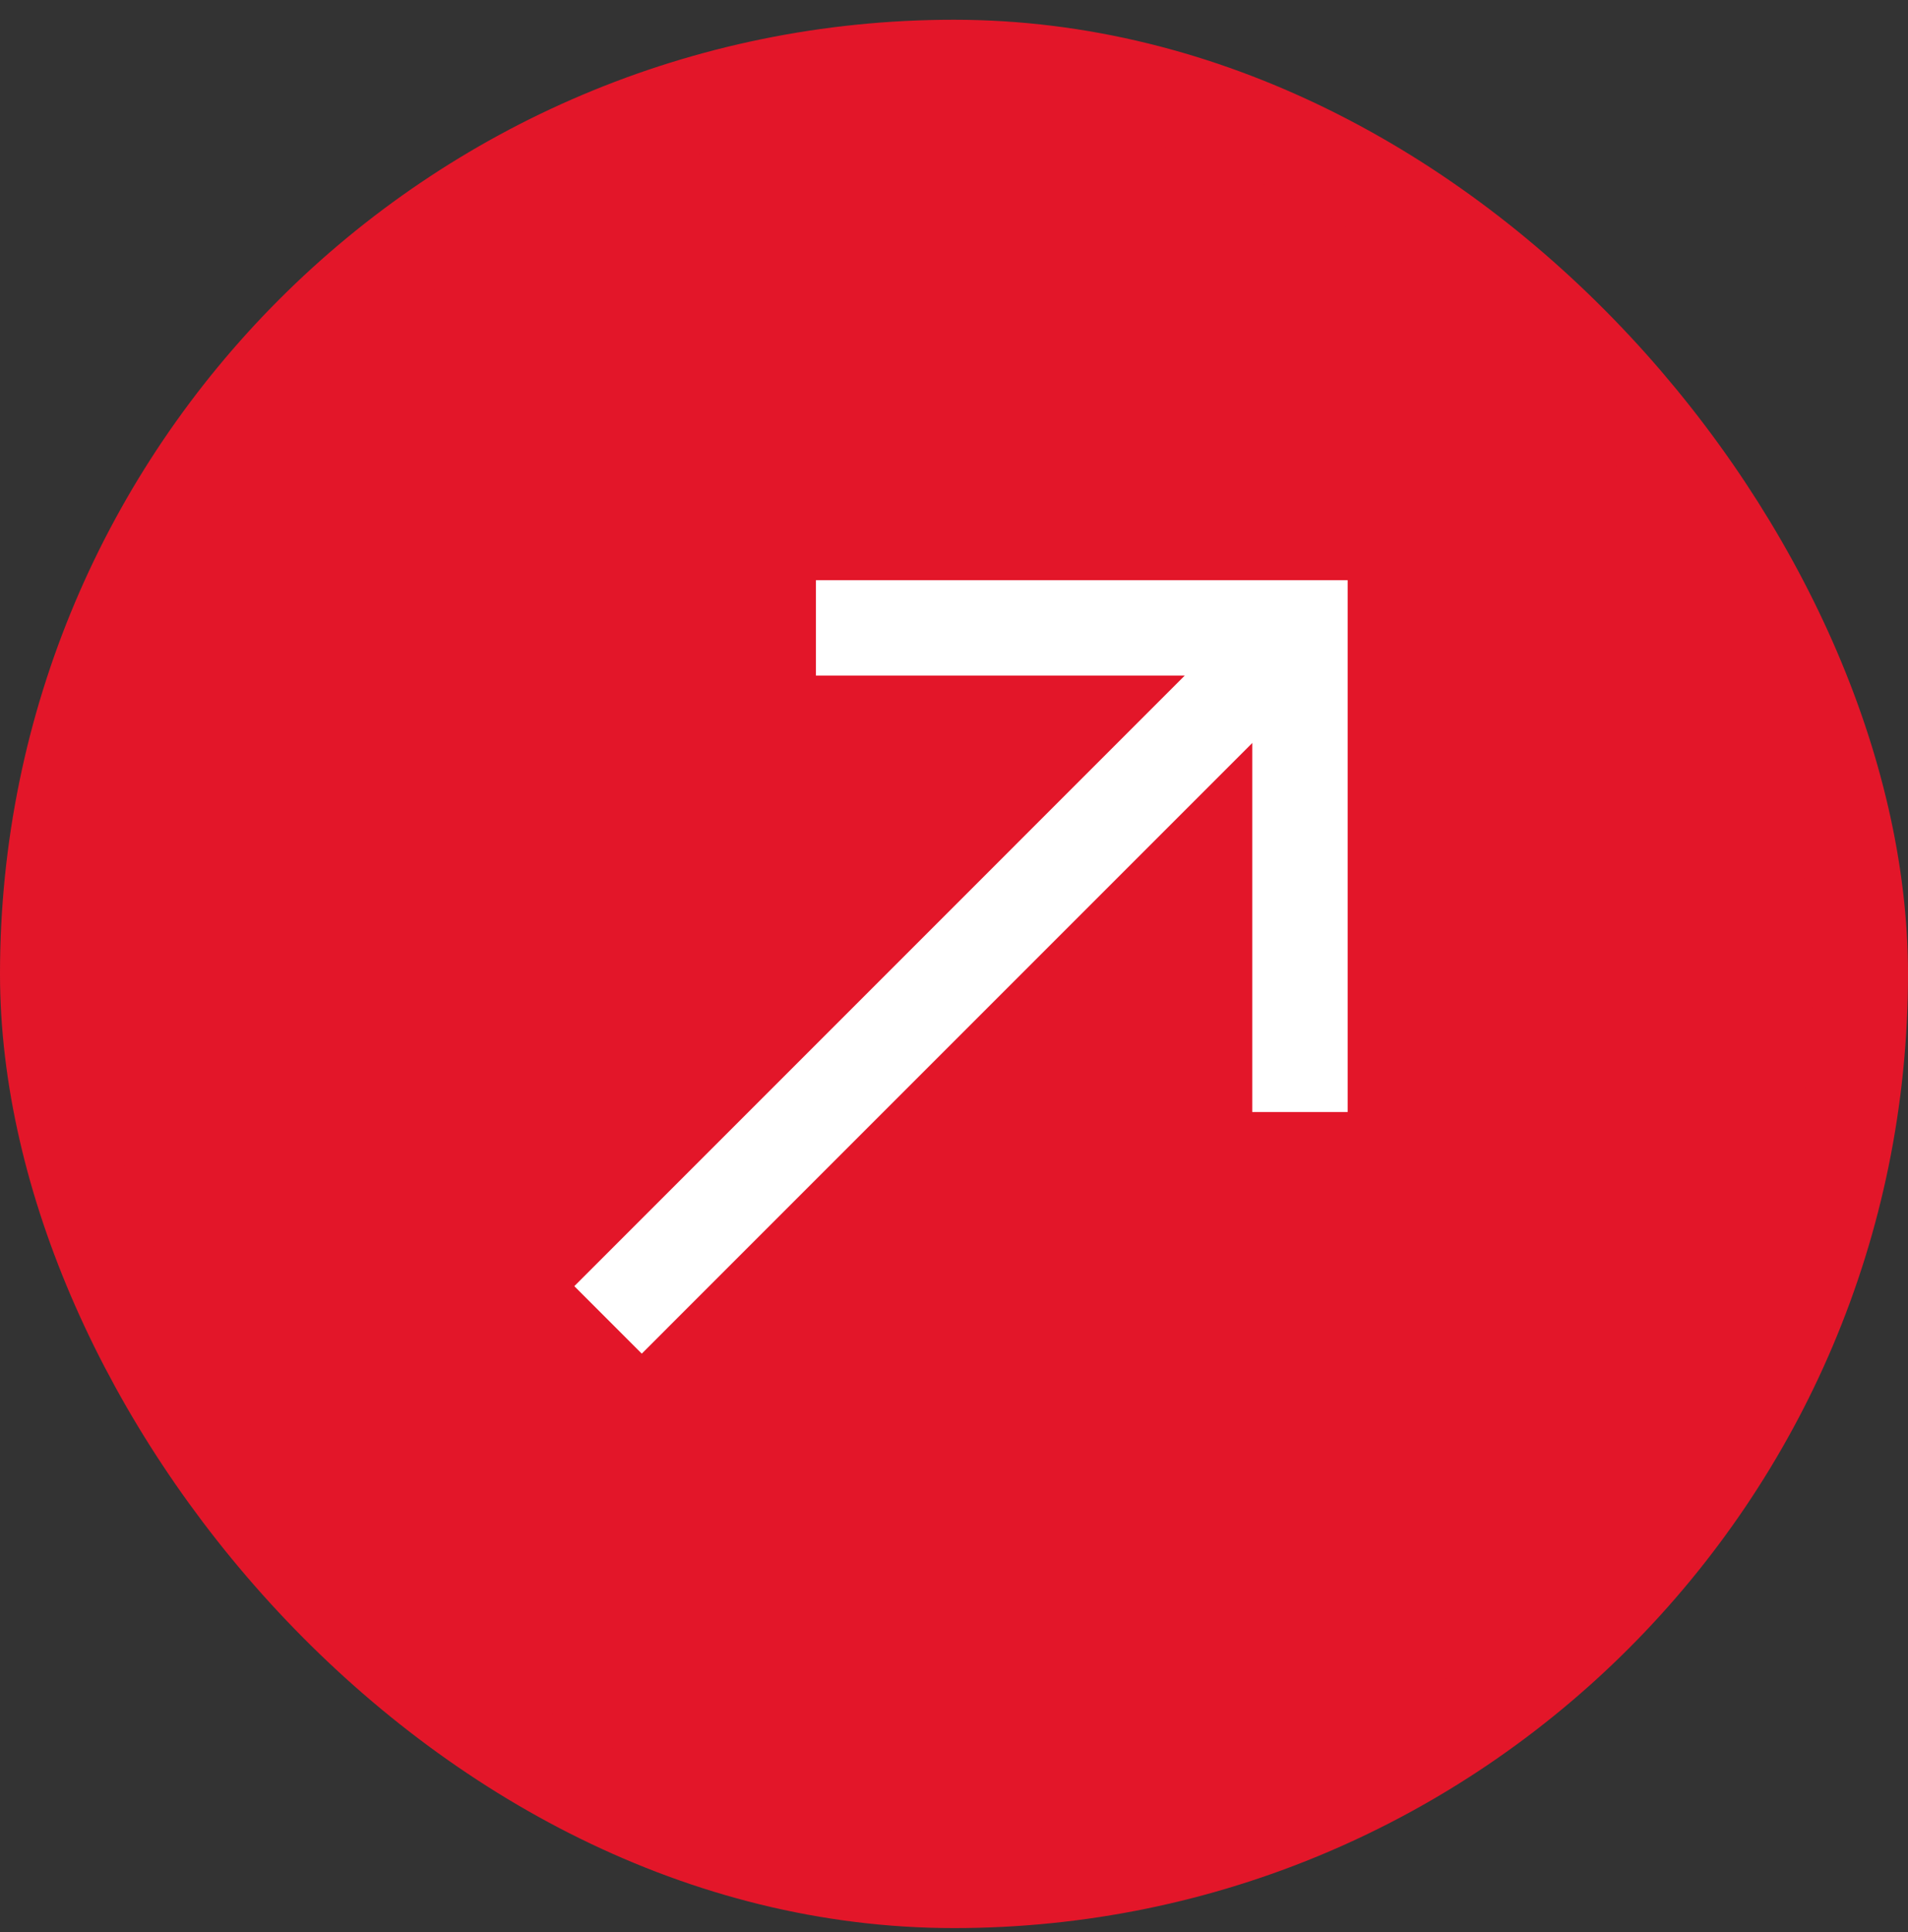
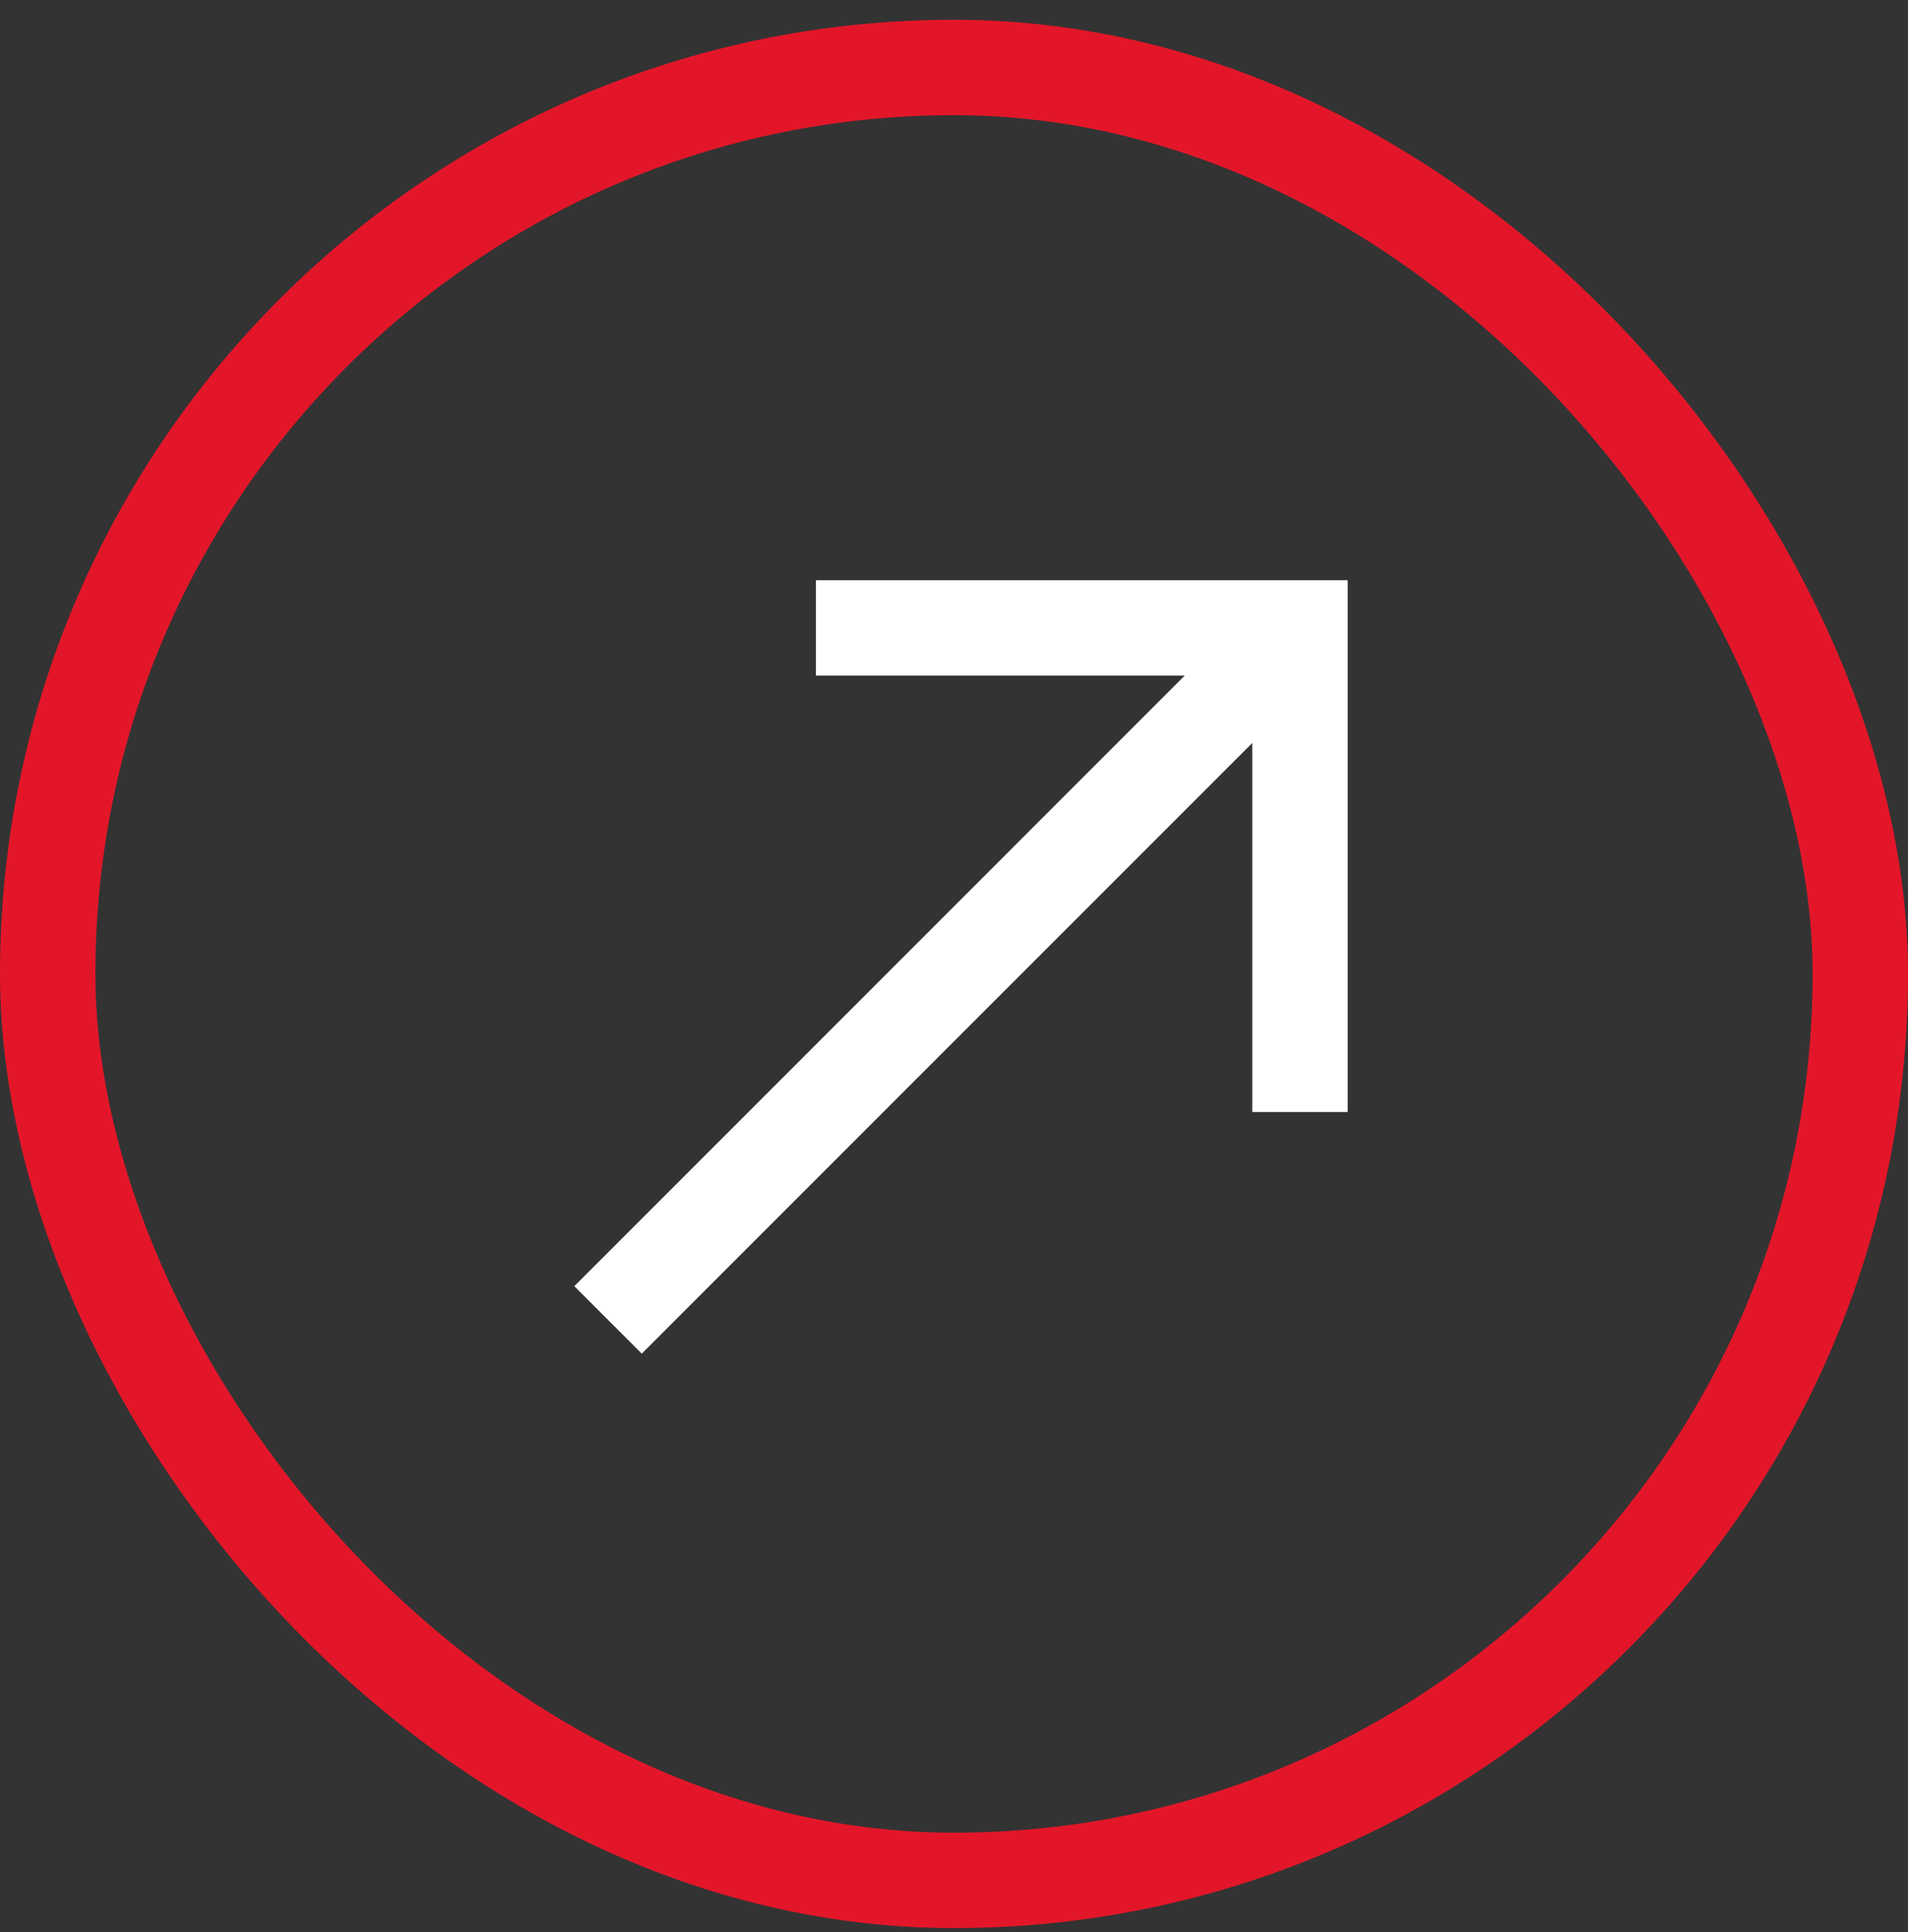
<svg xmlns="http://www.w3.org/2000/svg" width="80" height="81" viewBox="0 0 80 81" fill="none">
  <rect x="0" y="0" width="80" height="81" fill="#333333" stroke="none" />
-   <rect x="2" y="2.828" width="76" height="76" rx="38" fill="#E31629" />
  <rect x="2" y="2.828" width="76" height="76" rx="38" stroke="#E31629" stroke-width="4" />
  <path d="M25.494 55.332L54.493 26.332" stroke="white" stroke-width="4" />
  <path d="M34.211 26.323H54.505V46.617" stroke="white" stroke-width="4" />
</svg>